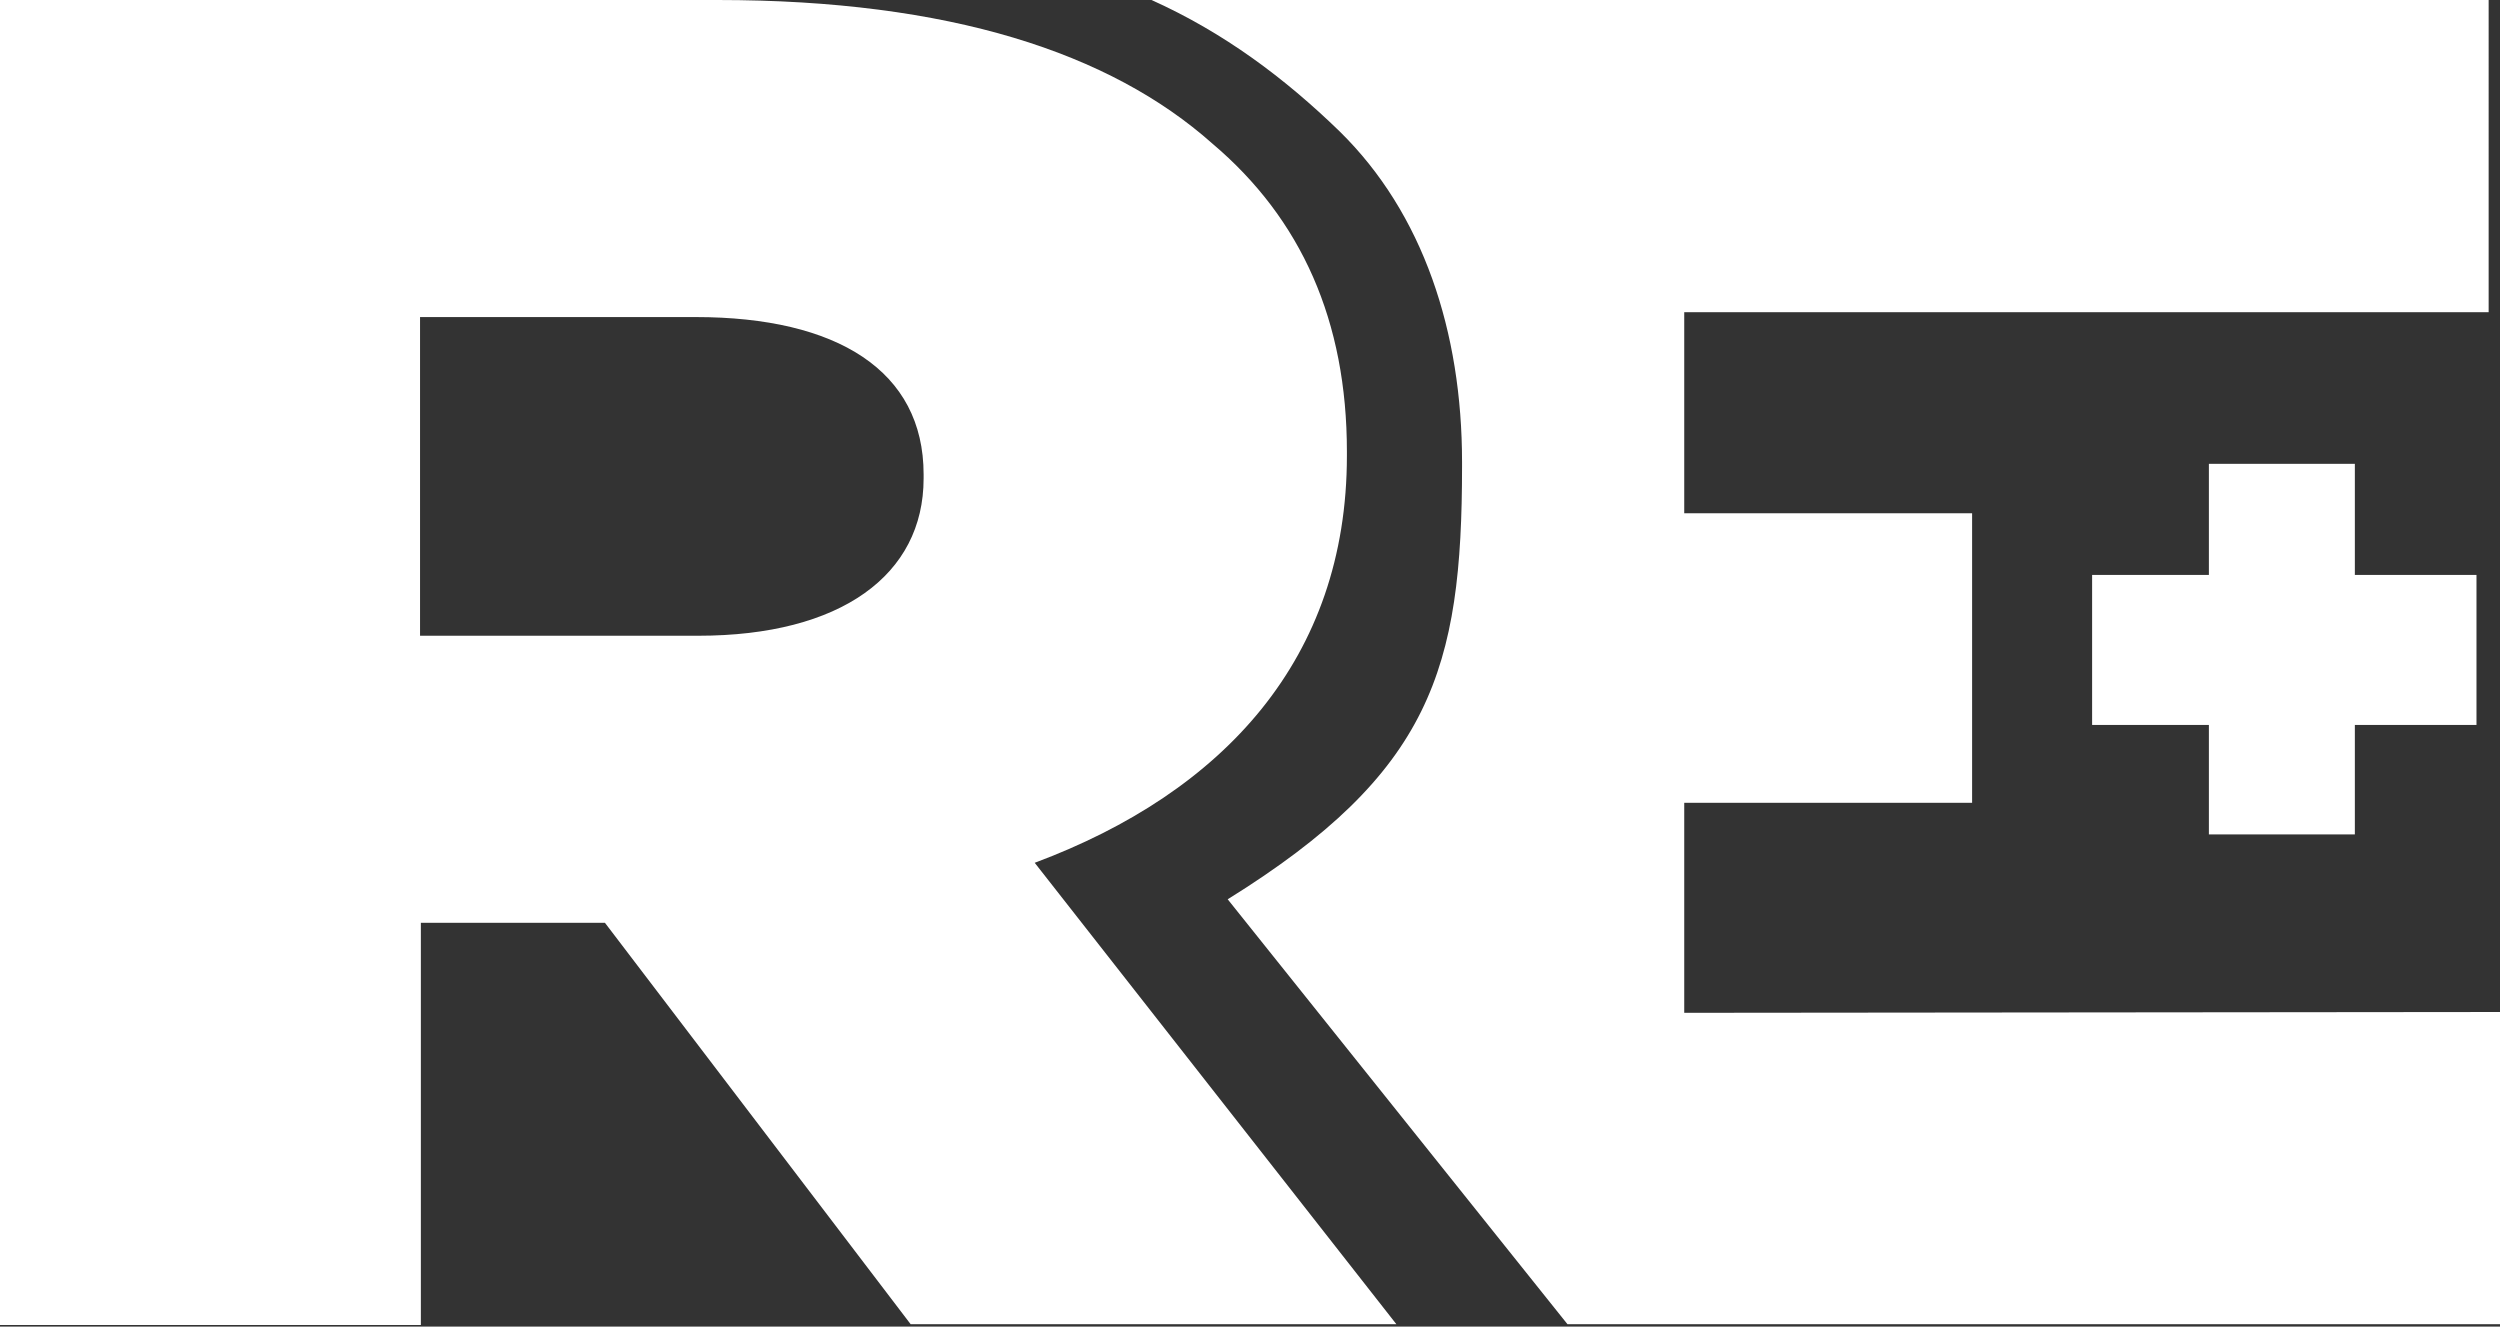
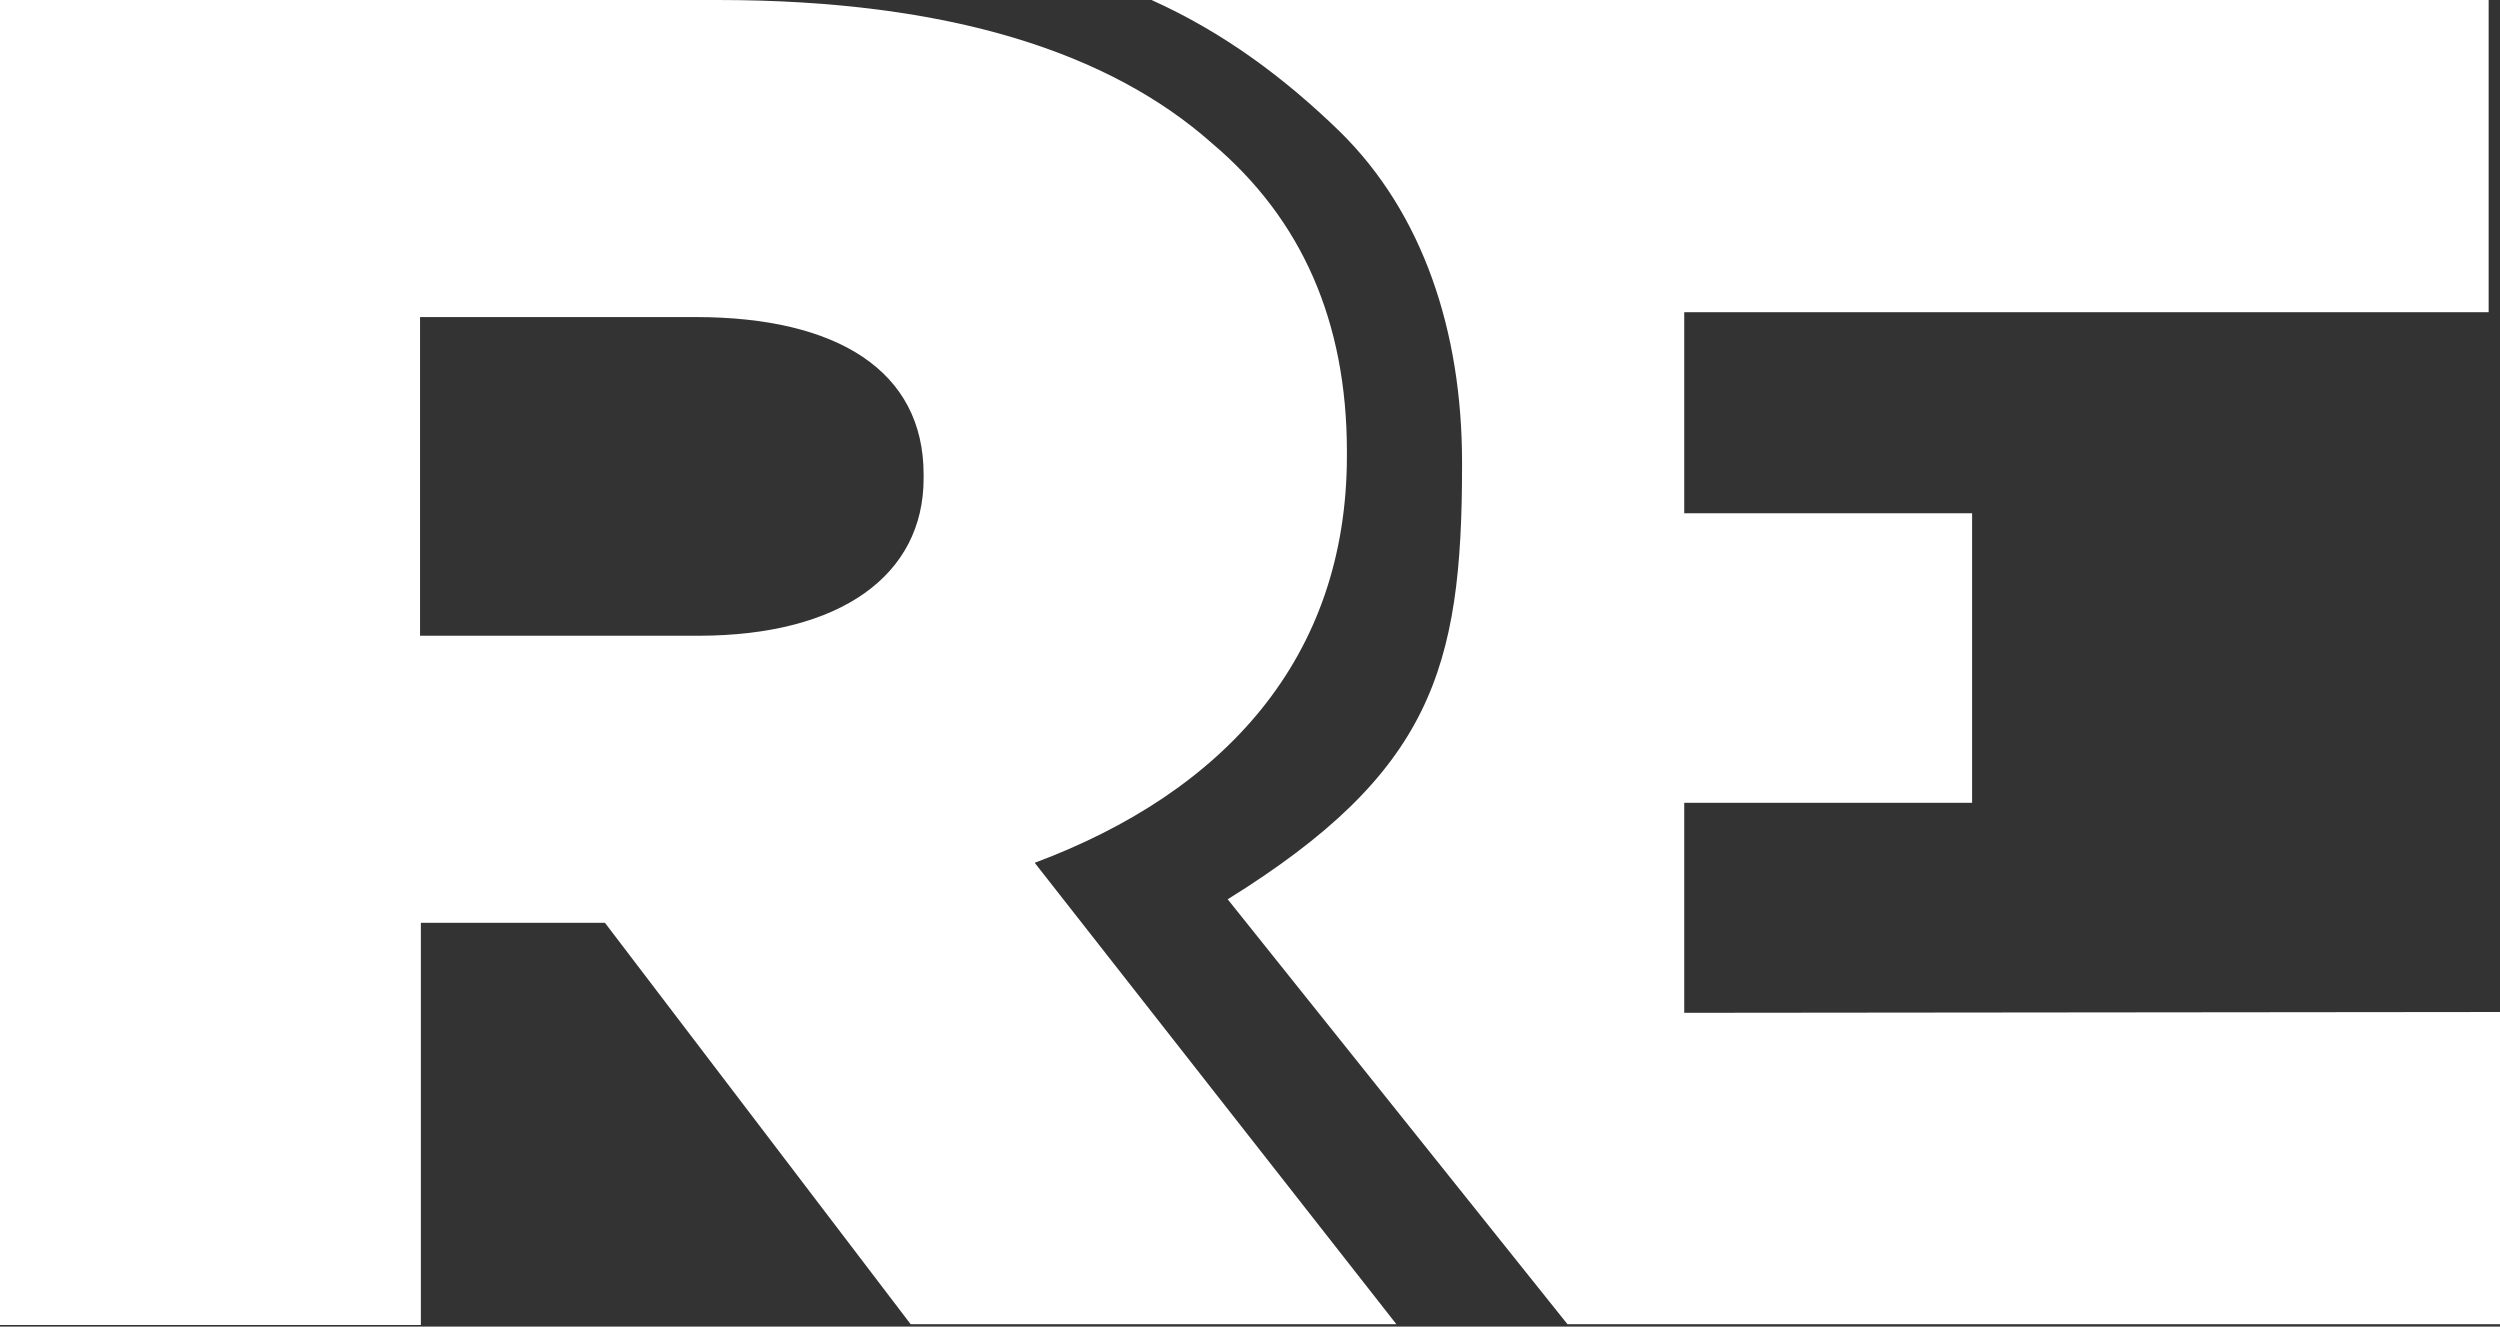
<svg xmlns="http://www.w3.org/2000/svg" id="Layer_1" version="1.1" viewBox="0 0 308.3 163.6">
  <rect x="0" y="0" width="308.3" height="163.6" fill="#333333" stroke="none" />
  <defs>
    <style>
      .st0 {
        fill: #fff;
      }
    </style>
  </defs>
-   <path class="st0" d="M290.4,70.9h15v18.5h-15v13.5h-18v-13.5h-14.4v-18.5h14.4v-13.7h18v13.7Z" />
  <g>
    <path class="st0" d="M207.7,124.9v-25.9h35.5v-35.7h-35.5v-24.8h99.2V0h-164.9c8.9,4,16.4,9.6,23.2,16.2,10.3,10.1,15.1,24.7,15.1,40.8v.5c0,25-3.8,37.8-28.9,53.4l41.9,52.4h115v-38.5l-100.6.1h0Z" />
    <path class="st0" d="M0,0h88.5c28.6,0,48.4,6.5,61,17.7,11,9.3,16.6,21.9,16.6,38v.5c0,25-15.2,41.5-38.5,50.2l44.6,56.9h-59.9l-37.7-49.5h-22.7v49.6H0V0ZM86.1,78.4c17.6,0,27.8-7.5,27.8-19.4v-.5c0-12.8-10.7-19.4-28.1-19.4h-34v39.3s34.3,0,34.3,0Z" />
  </g>
</svg>